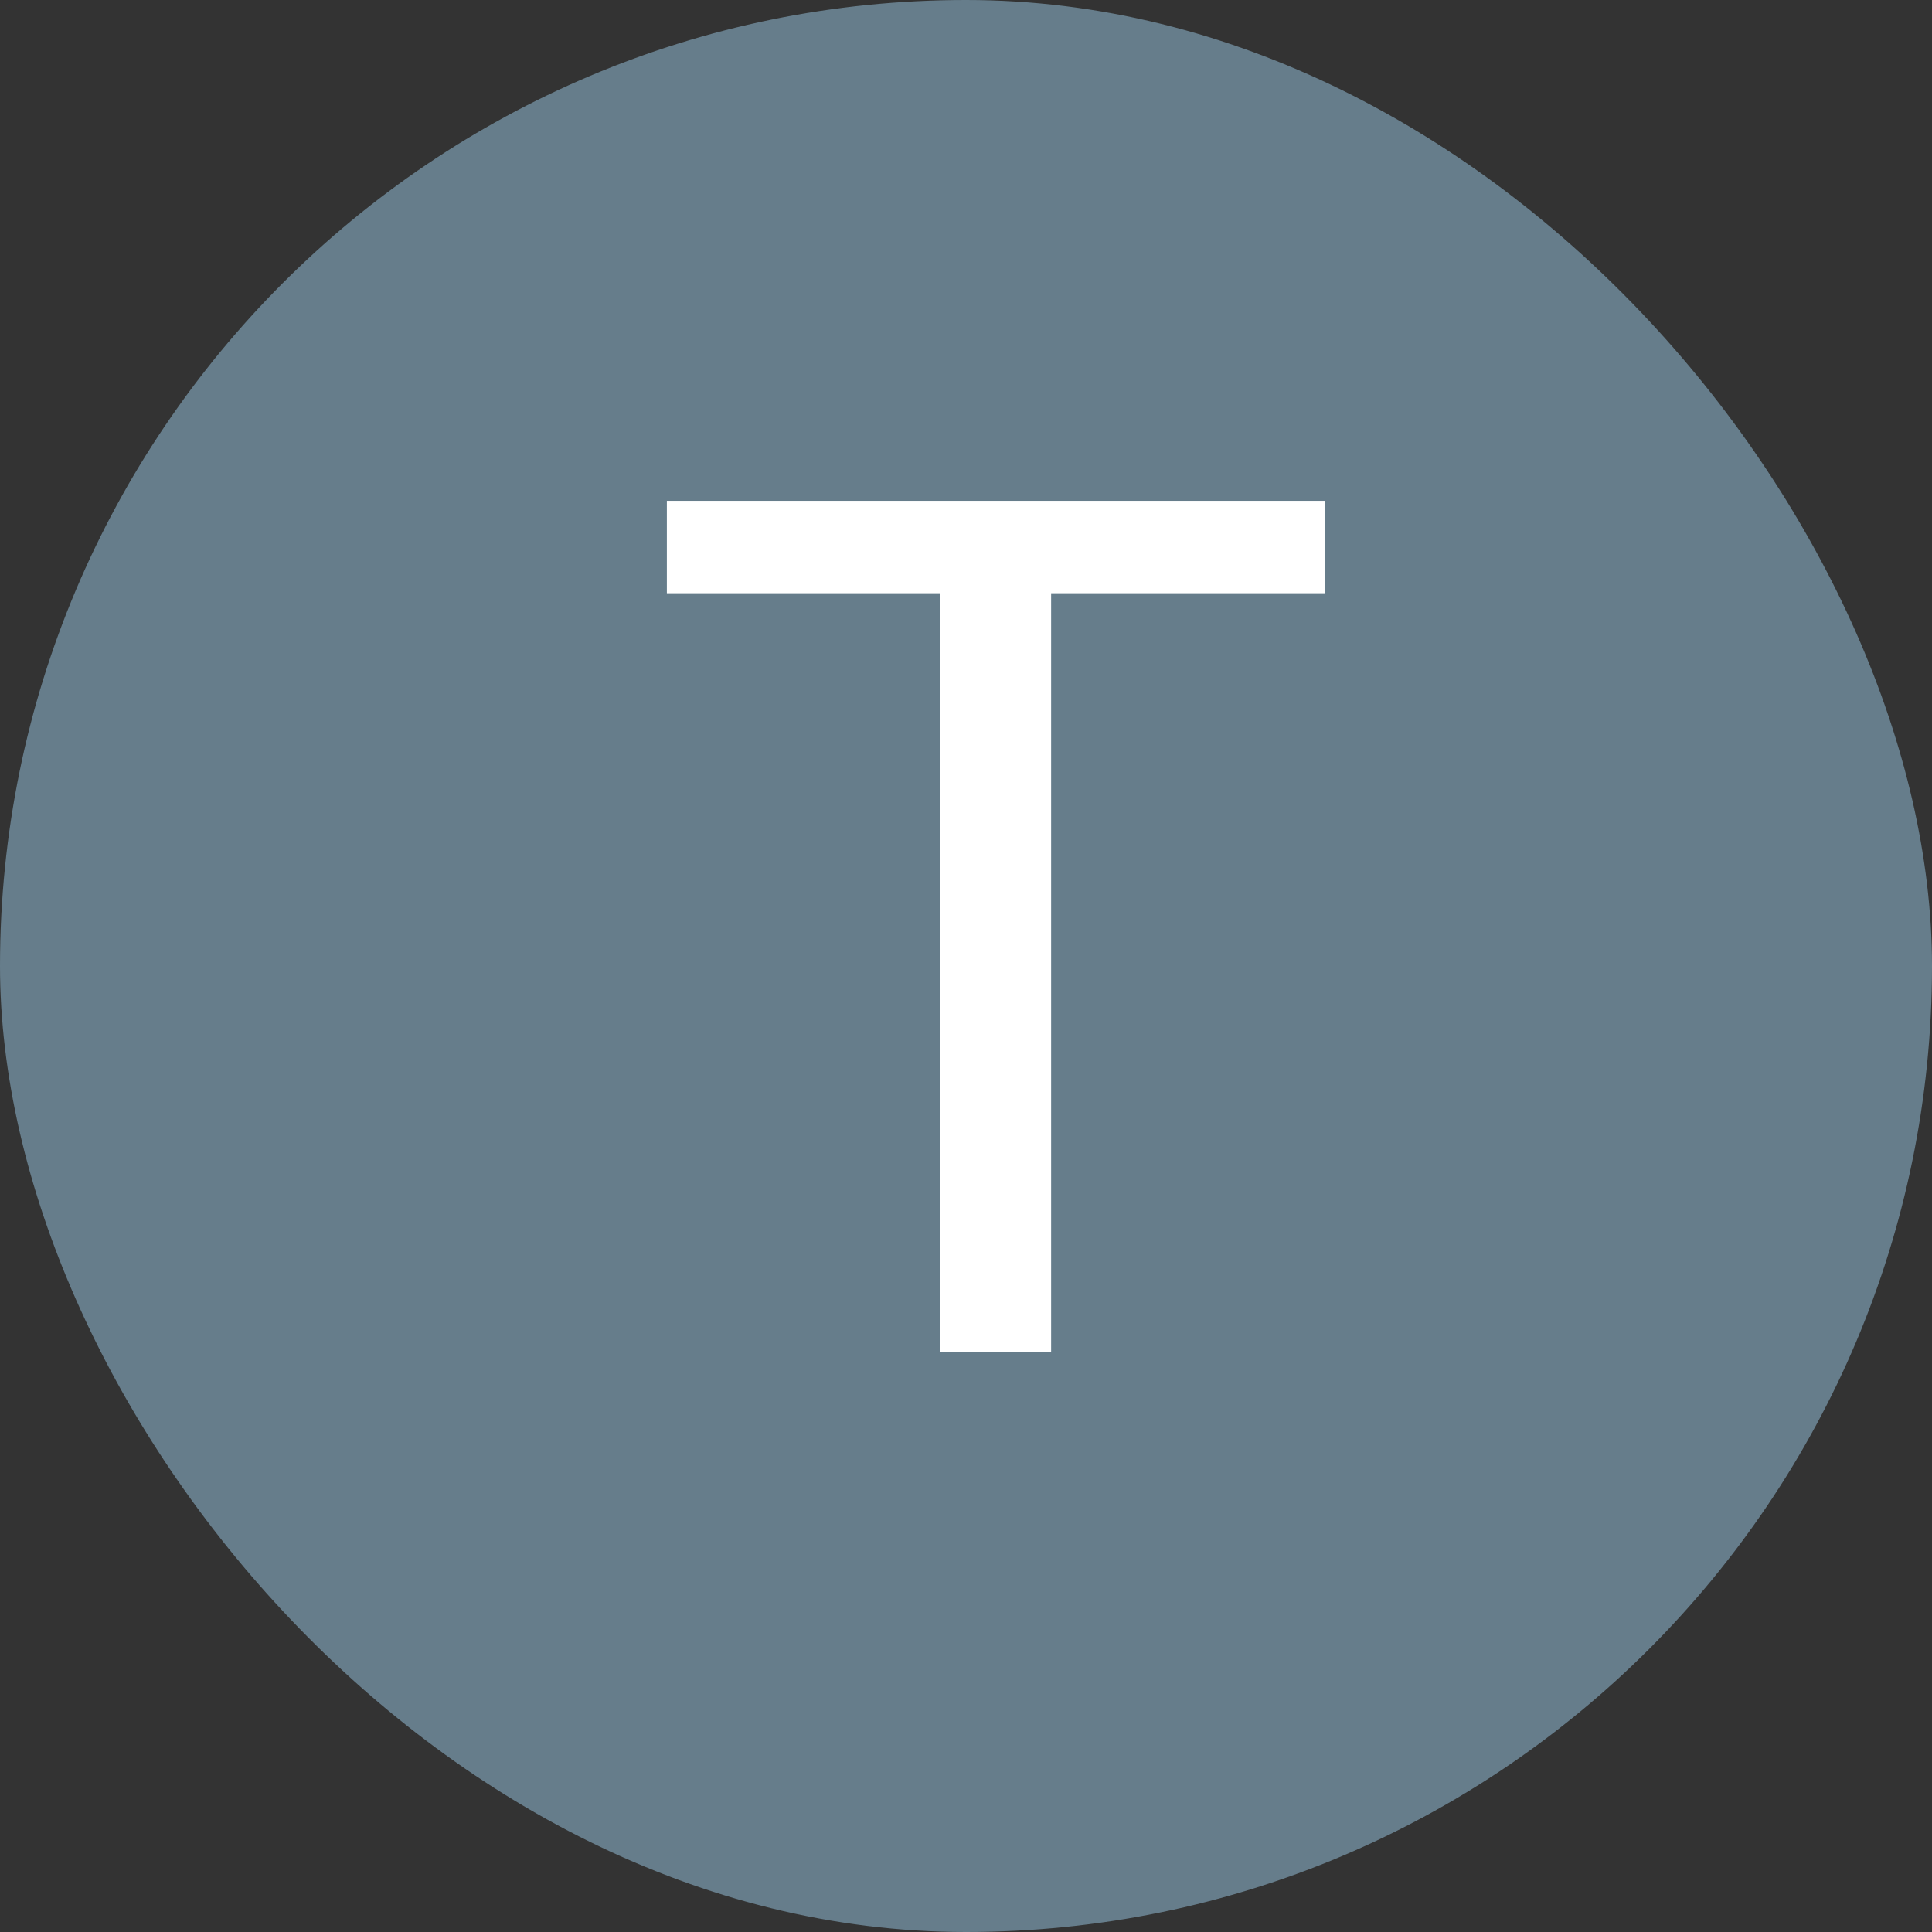
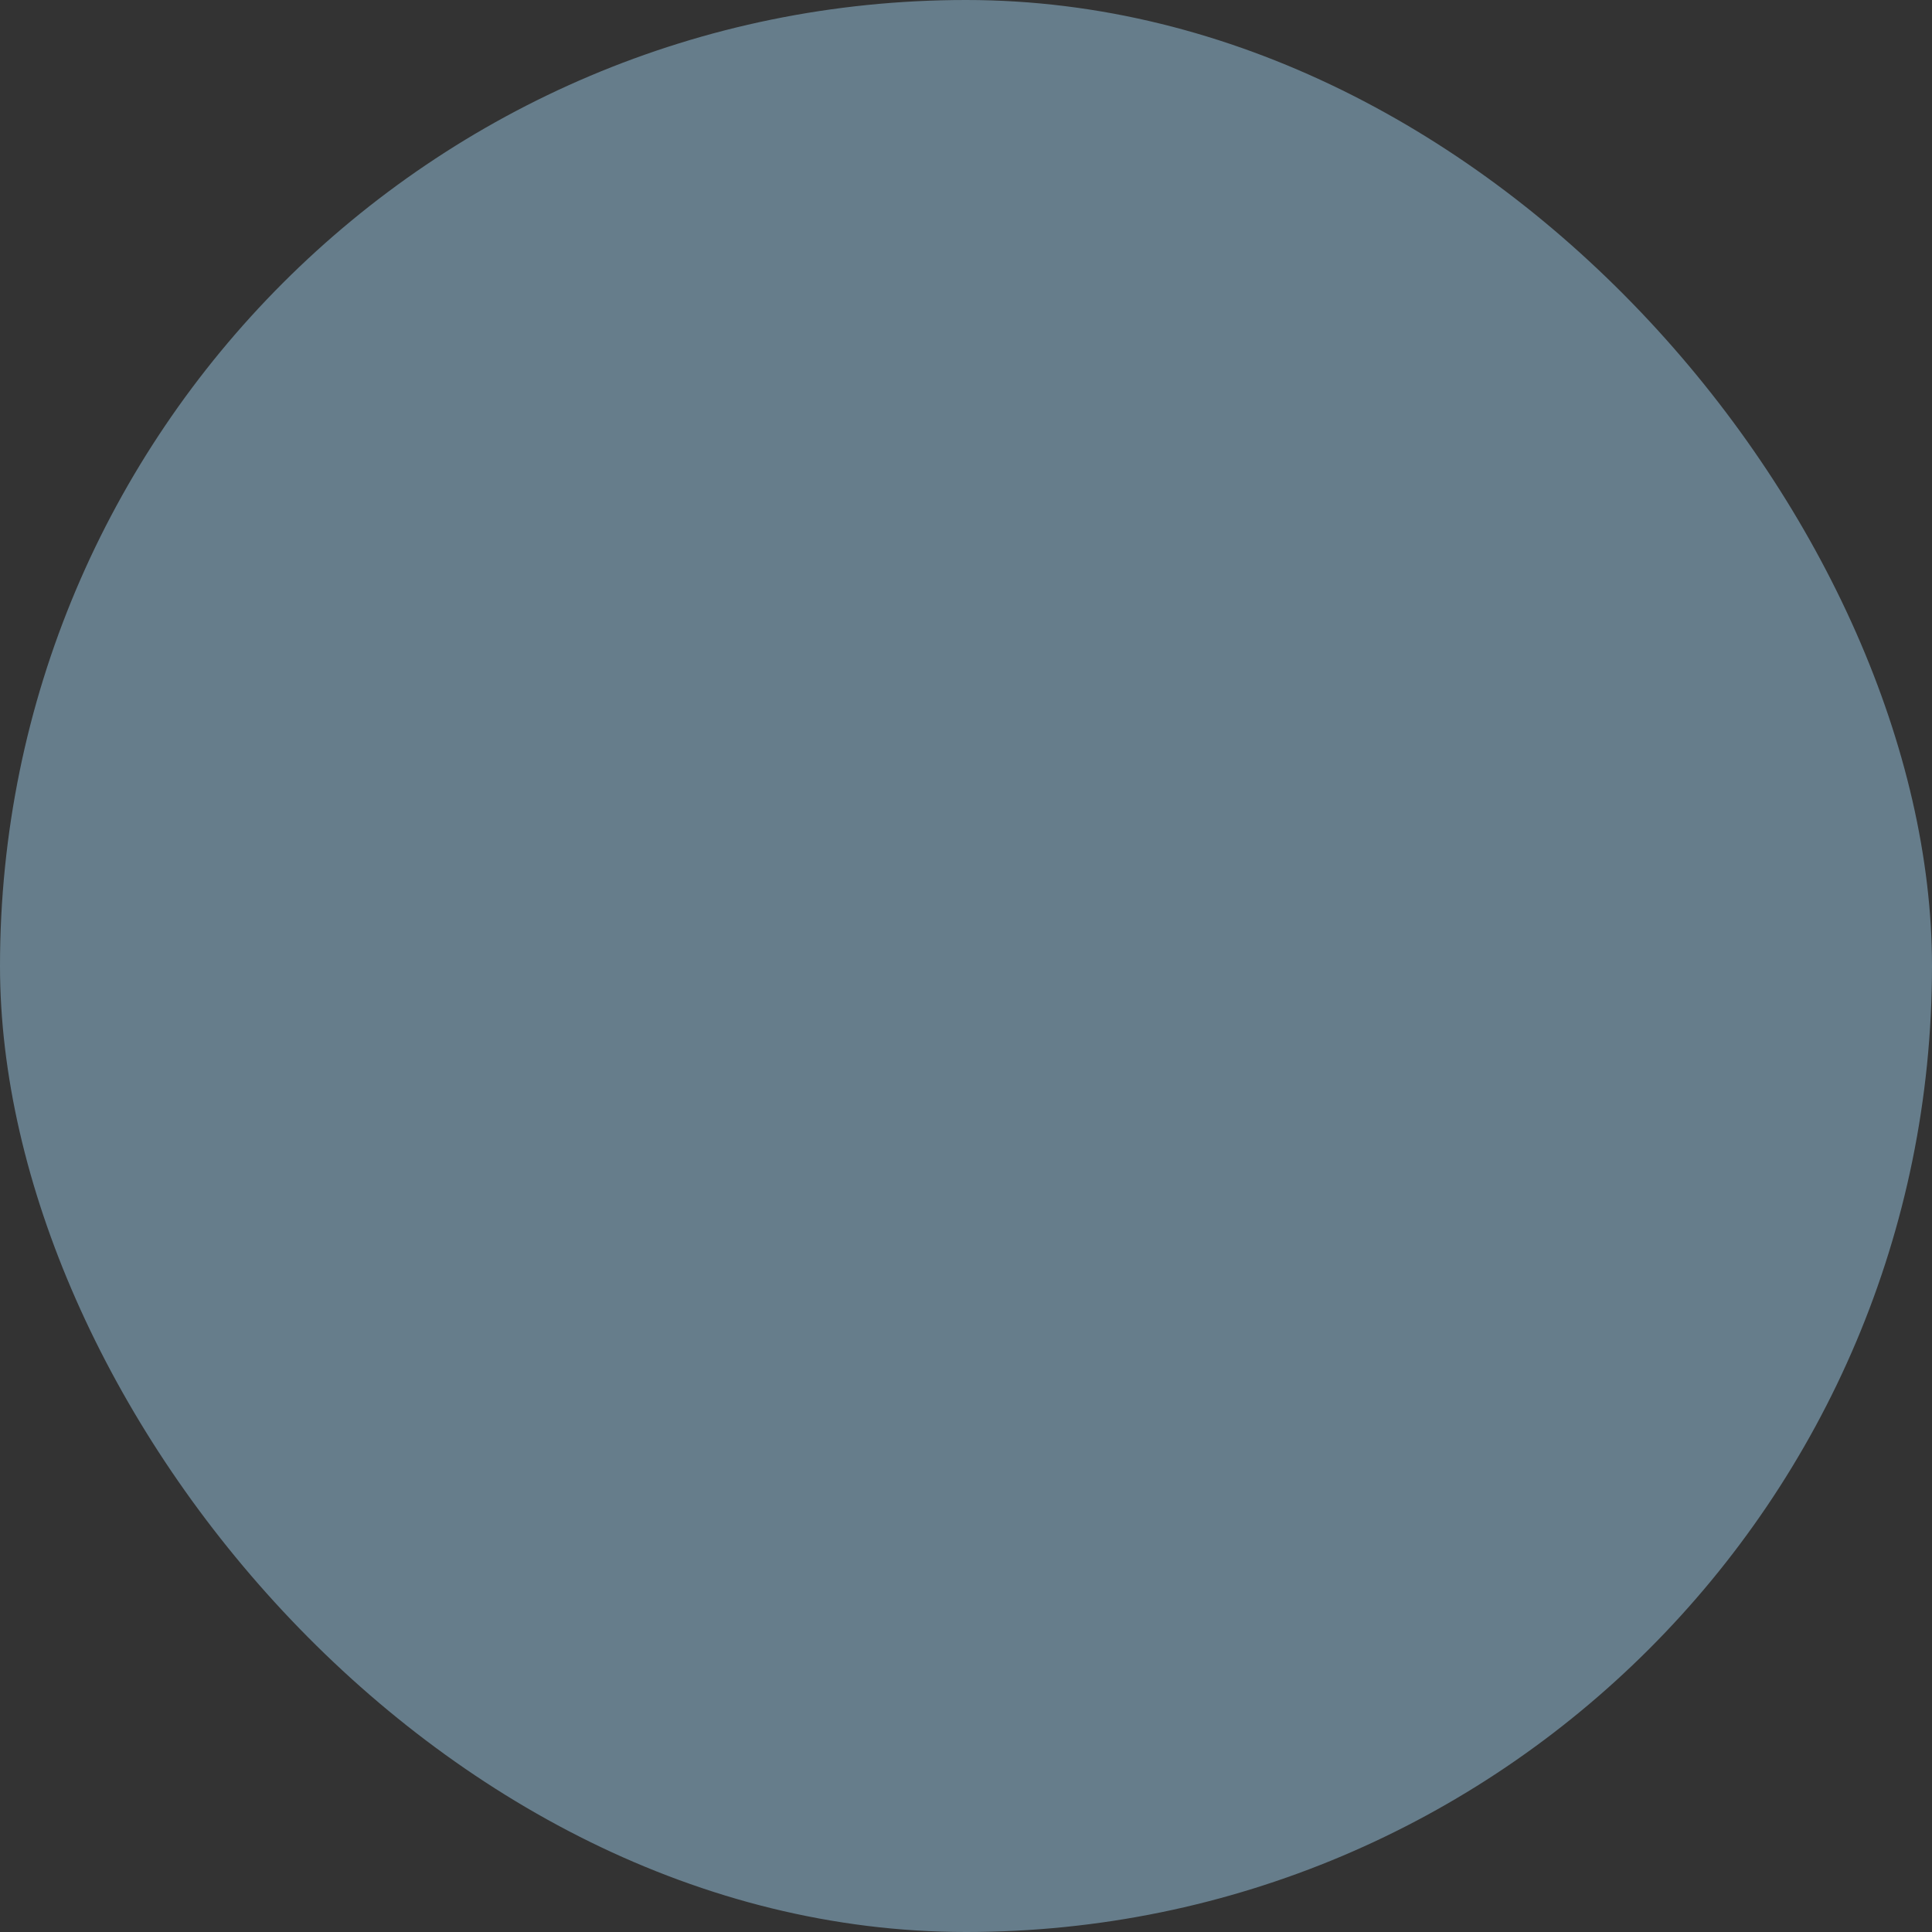
<svg xmlns="http://www.w3.org/2000/svg" width="100" height="100" viewBox="0 0 100 100" fill="none">
  <rect x="0" y="0" width="100" height="100" fill="#333333" stroke="none" />
  <rect width="100" height="100" rx="50" fill="#667D8B" />
-   <path d="M54.406 25.922V70H48.654V25.922H54.406ZM68.574 25.922V30.705H34.517V25.922H68.574Z" fill="white" />
</svg>